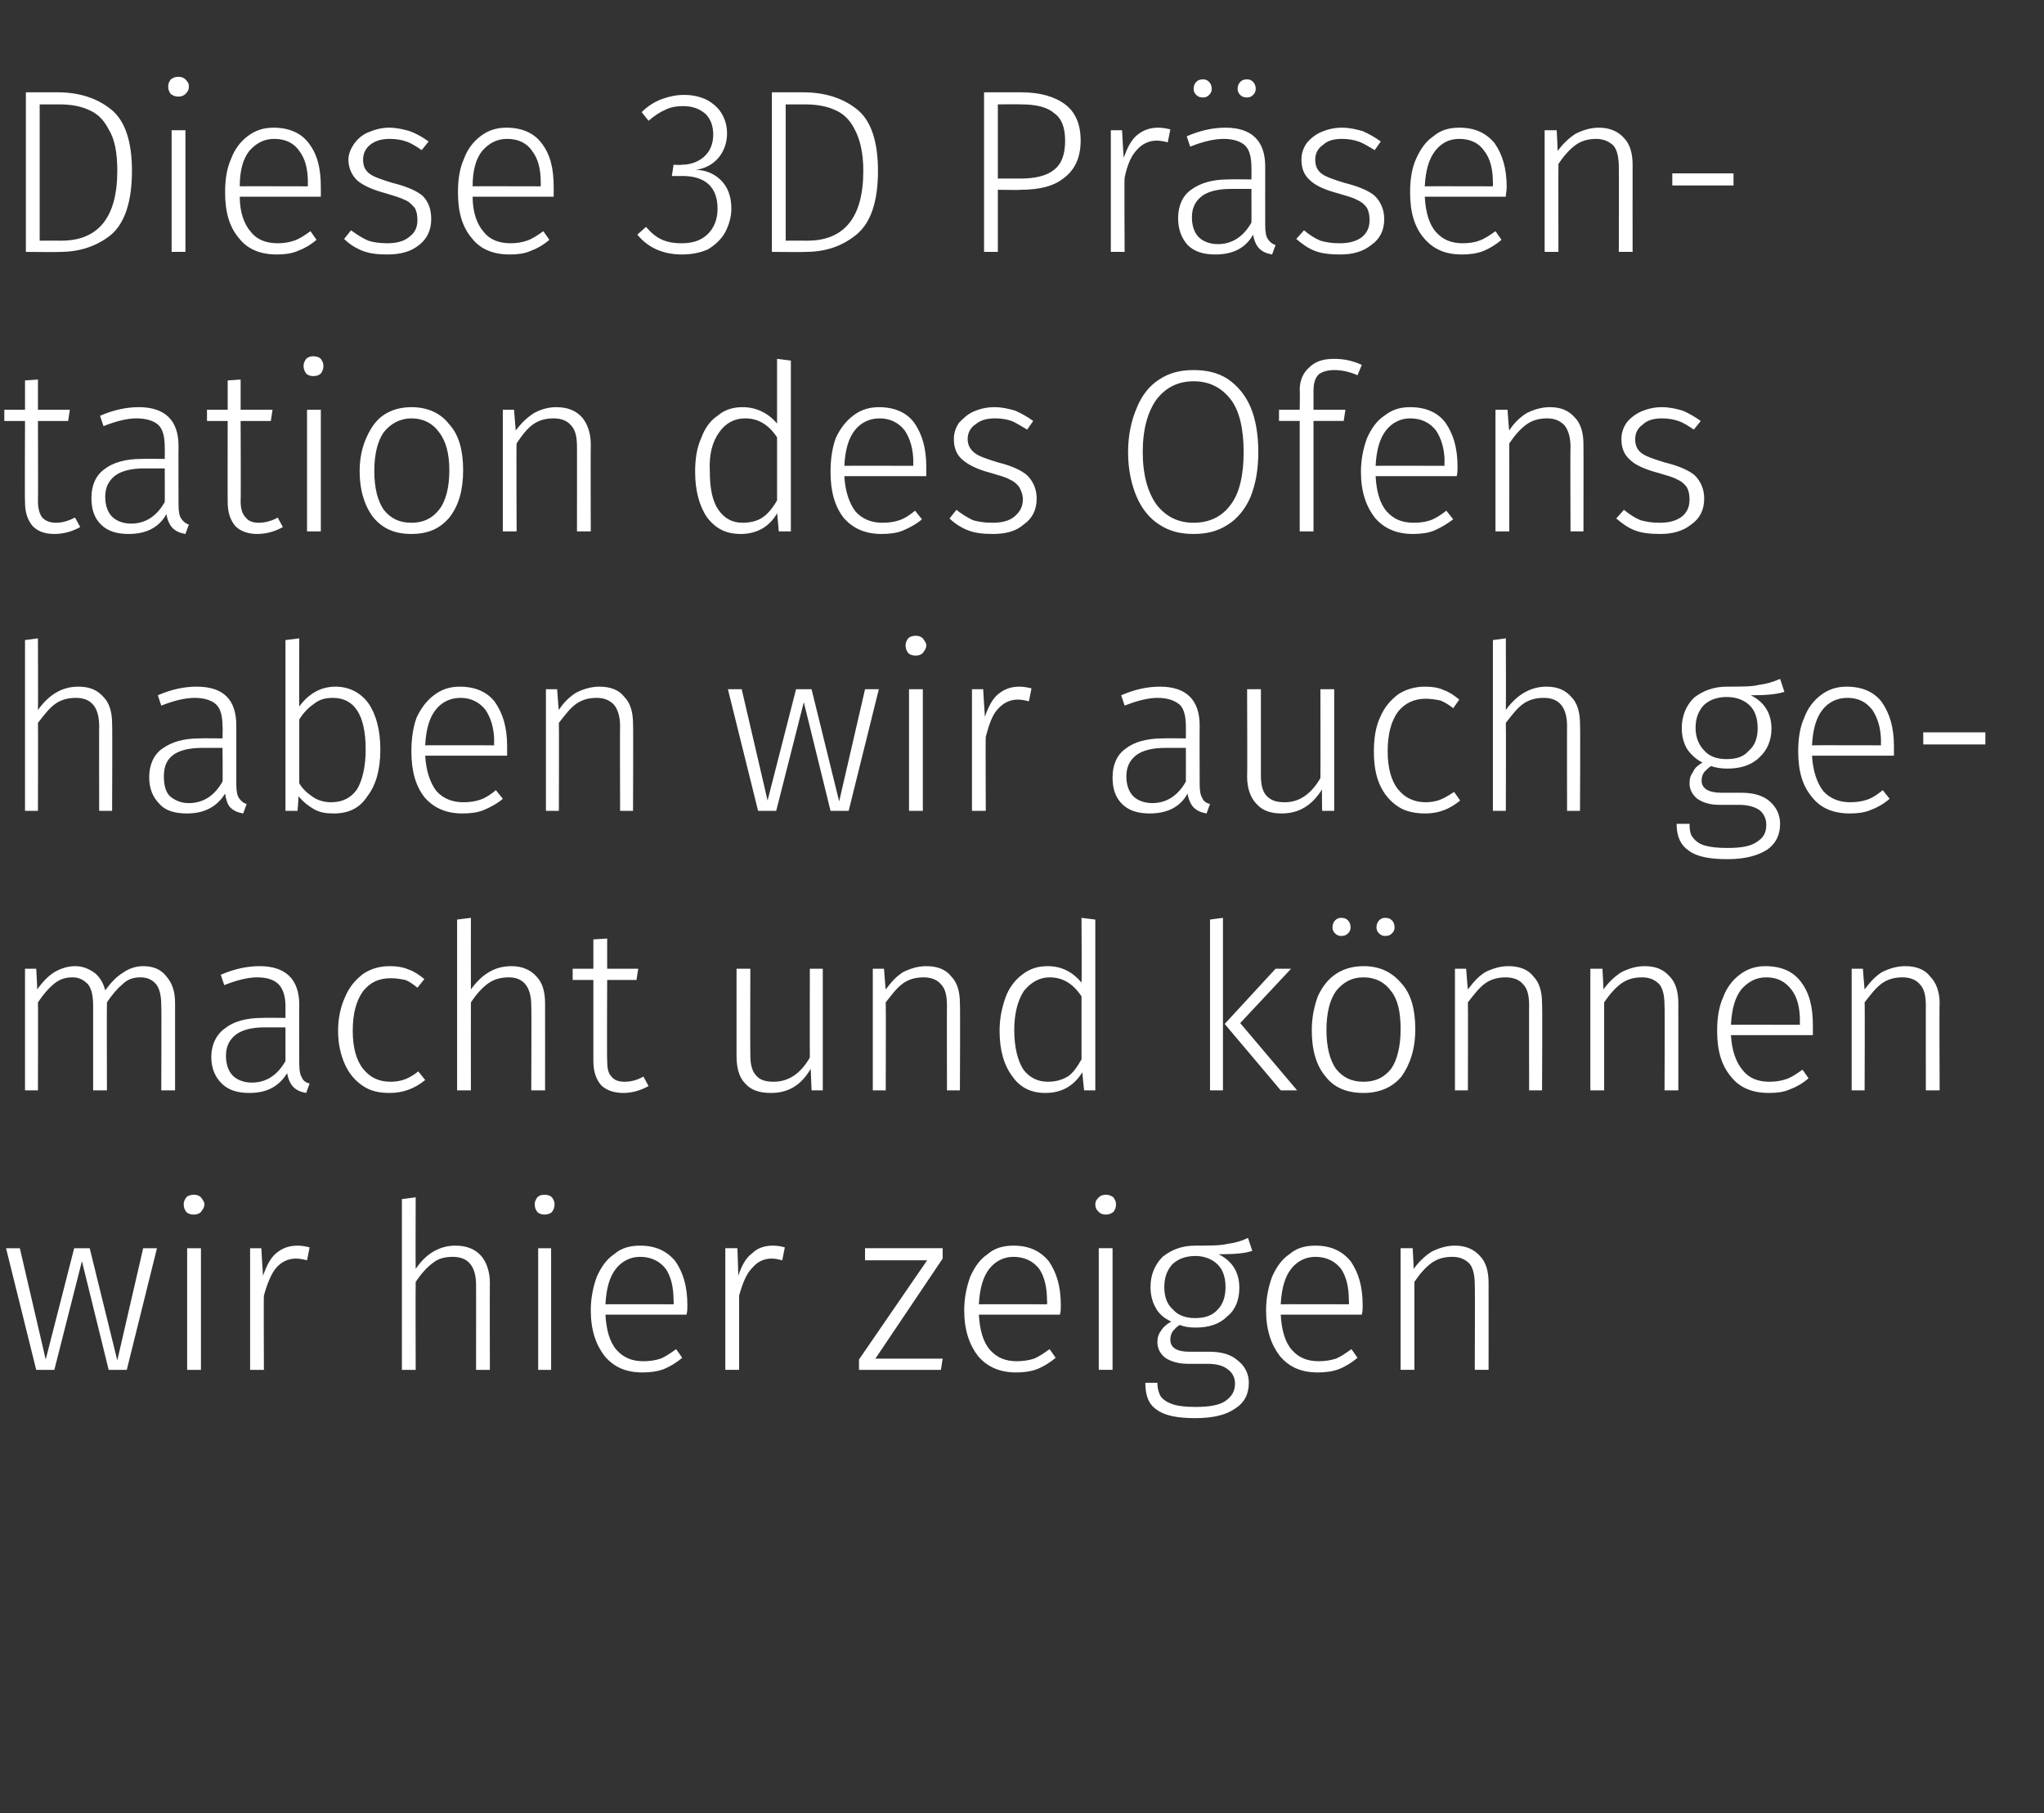
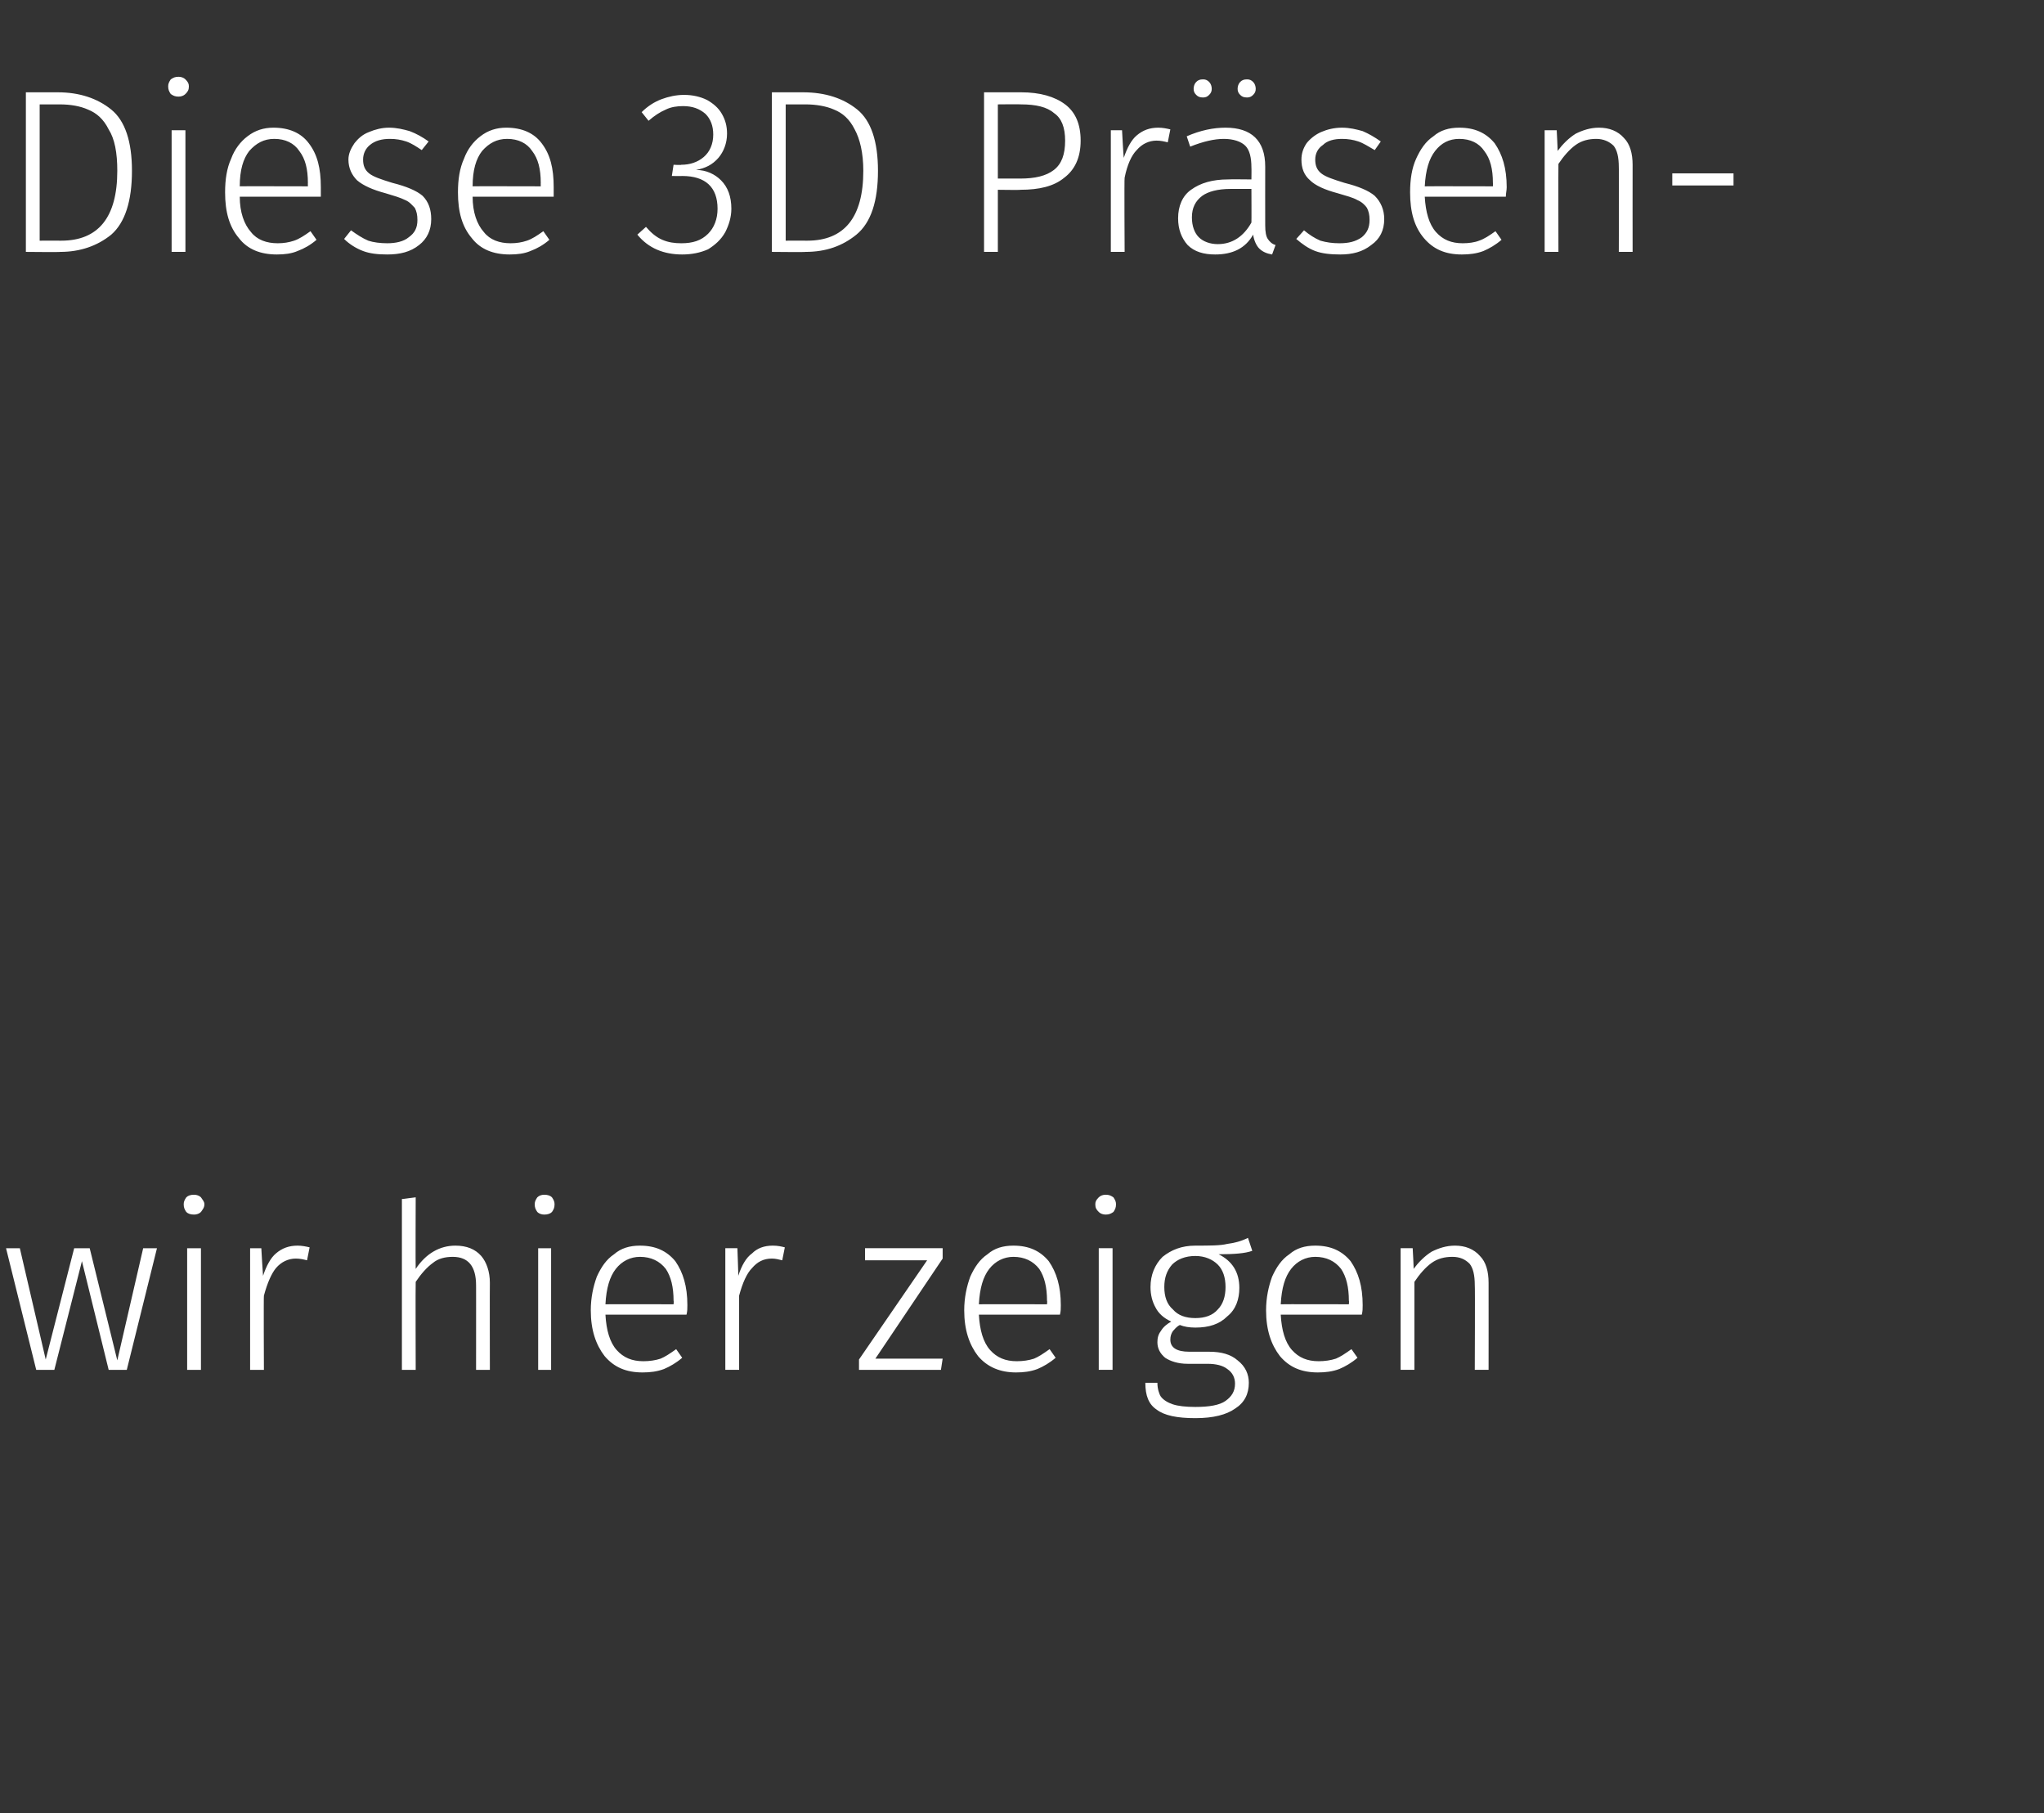
<svg xmlns="http://www.w3.org/2000/svg" version="1.1" width="237px" height="210.2px" viewBox="0 -4 237 210.2" style="top:-4px">
  <rect x="0" y="-4" width="237" height="210.2" fill="#333333" stroke="none" />
  <desc>Diese 3D Pr sentation des Ofens haben wir auch gemacht und k nnen wir hier zeigen</desc>
  <defs />
  <g id="Polygon61721">
    <path d="m18.2 140.7l-3.5 14.1l-2.1 0l-3.1-12.6l-3.2 12.6l-2.1 0l-3.5-14.1l1.6 0l3 12.9l3.3-12.9l1.8 0l3.2 13l3-13l1.6 0zm5.1 0l0 14.1l-1.6 0l0-14.1l1.6 0zm-.8-6.2c.3 0 .6.1.8.3c.2.3.4.5.4.8c0 .4-.2.6-.4.9c-.2.2-.5.3-.8.3c-.4 0-.7-.1-.9-.3c-.2-.3-.3-.5-.3-.9c0-.3.1-.5.3-.8c.2-.2.5-.3.9-.3c0 0 0 0 0 0zm12 5.9c.5 0 1 .1 1.4.2c0 0-.3 1.5-.3 1.5c-.4-.1-.8-.2-1.3-.2c-.9 0-1.7.4-2.3 1.1c-.5.6-1 1.7-1.4 3.2c-.04 0 0 8.6 0 8.6l-1.6 0l0-14.1l1.3 0c0 0 .18 3.18.2 3.2c.4-1.2.9-2.1 1.5-2.6c.7-.6 1.5-.9 2.5-.9c0 0 0 0 0 0zm18.3 0c1.3 0 2.3.4 3 1.2c.6.7 1 1.8 1 3.1c-.02.05 0 10.1 0 10.1l-1.6 0c0 0 .01-9.84 0-9.8c0-2.2-.9-3.3-2.7-3.3c-.9 0-1.7.2-2.3.7c-.7.5-1.4 1.3-2 2.2c-.03.01 0 10.2 0 10.2l-1.6 0l0-19.8l1.6-.2c0 0-.03 8.27 0 8.3c1.2-1.8 2.8-2.7 4.6-2.7c0 0 0 0 0 0zm11.1.3l0 14.1l-1.5 0l0-14.1l1.5 0zm-.8-6.2c.4 0 .7.1.9.3c.2.3.3.5.3.8c0 .4-.1.6-.3.9c-.2.2-.5.3-.9.3c-.3 0-.6-.1-.8-.3c-.2-.3-.3-.5-.3-.9c0-.3.1-.5.3-.8c.2-.2.5-.3.8-.3c0 0 0 0 0 0zm16.6 12.8c0 .4 0 .7-.1 1.1c0 0-9.4 0-9.4 0c.1 1.8.5 3.2 1.3 4.1c.8.9 1.8 1.3 3.1 1.3c.7 0 1.4-.1 2-.3c.5-.2 1.1-.6 1.8-1.1c0 0 .7 1 .7 1c-.7.6-1.4 1-2.1 1.3c-.8.3-1.6.4-2.5.4c-1.9 0-3.3-.6-4.4-1.9c-1-1.3-1.6-3-1.6-5.3c0-1.5.3-2.8.7-3.9c.5-1.1 1.1-2 2-2.6c.8-.7 1.8-1 3-1c1.8 0 3.1.6 4.1 1.8c.9 1.3 1.4 2.9 1.4 5.1c0 0 0 0 0 0zm-1.6-.5c0-1.6-.3-2.8-.9-3.7c-.7-.9-1.7-1.4-3-1.4c-1.1 0-2.1.5-2.8 1.4c-.7.9-1.1 2.2-1.2 4.1c0-.02 7.9 0 7.9 0c0 0 .04-.43 0-.4zm11.5-6.4c.6 0 1 .1 1.4.2c0 0-.3 1.5-.3 1.5c-.4-.1-.8-.2-1.2-.2c-1 0-1.7.4-2.3 1.1c-.6.6-1.1 1.7-1.5 3.2c0 0 0 8.6 0 8.6l-1.6 0l0-14.1l1.4 0c0 0 .12 3.18.1 3.2c.4-1.2.9-2.1 1.6-2.6c.6-.6 1.4-.9 2.4-.9c0 0 0 0 0 0zm19.7.3l0 1.2l-7.8 11.6l7.8 0l-.2 1.3l-9.5 0l0-1.2l7.9-11.5l-7.2 0l0-1.4l9 0zm13.7 6.6c0 .4 0 .7-.1 1.1c0 0-9.4 0-9.4 0c.1 1.8.5 3.2 1.3 4.1c.8.9 1.8 1.3 3.1 1.3c.7 0 1.4-.1 2-.3c.5-.2 1.1-.6 1.8-1.1c0 0 .7 1 .7 1c-.7.6-1.4 1-2.1 1.3c-.8.3-1.6.4-2.5.4c-1.8 0-3.3-.6-4.4-1.9c-1-1.3-1.6-3-1.6-5.3c0-1.5.3-2.8.7-3.9c.5-1.1 1.1-2 2-2.6c.8-.7 1.8-1 3-1c1.8 0 3.1.6 4.1 1.8c.9 1.3 1.4 2.9 1.4 5.1c0 0 0 0 0 0zm-1.6-.5c0-1.6-.3-2.8-.9-3.7c-.7-.9-1.7-1.4-3-1.4c-1.1 0-2.1.5-2.8 1.4c-.7.9-1.1 2.2-1.2 4.1c.01-.02 7.9 0 7.9 0c0 0 .04-.43 0-.4zm7.6-6.1l0 14.1l-1.6 0l0-14.1l1.6 0zm-.8-6.2c.4 0 .6.1.9.3c.2.3.3.5.3.8c0 .4-.1.6-.3.9c-.3.2-.5.3-.9.3c-.3 0-.6-.1-.8-.3c-.3-.3-.4-.5-.4-.9c0-.3.1-.5.4-.8c.2-.2.5-.3.8-.3c0 0 0 0 0 0zm17 6.5c-.8.3-2.1.4-3.9.4c1.6.8 2.4 2.1 2.4 3.9c0 1.3-.4 2.5-1.4 3.3c-.9.9-2.1 1.3-3.7 1.3c-.7 0-1.3-.1-1.8-.3c-.4.2-.6.5-.8.7c-.2.3-.3.6-.3 1c0 .9.7 1.4 2.2 1.4c0 0 2.3 0 2.3 0c1.4 0 2.5.3 3.3 1c.9.7 1.3 1.6 1.3 2.6c0 1.3-.5 2.3-1.6 3c-1 .7-2.5 1.1-4.6 1.1c-2.1 0-3.6-.3-4.5-1c-.9-.6-1.3-1.6-1.3-3.1c0 0 1.4 0 1.4 0c0 .7.2 1.3.4 1.6c.3.4.8.7 1.4.9c.6.2 1.5.3 2.6.3c1.6 0 2.8-.2 3.5-.7c.7-.5 1.1-1.1 1.1-2c0-.7-.3-1.3-.9-1.7c-.5-.4-1.3-.6-2.3-.6c0 0-2.3 0-2.3 0c-1.1 0-2-.3-2.6-.7c-.6-.5-.9-1.1-.9-1.8c0-.5.1-.9.4-1.3c.3-.5.7-.8 1.2-1.1c-.9-.4-1.5-1-1.8-1.6c-.4-.7-.6-1.5-.6-2.4c0-1.4.5-2.6 1.4-3.5c1-.8 2.2-1.3 3.8-1.3c1.7 0 2.9 0 3.7-.2c.8-.1 1.6-.3 2.4-.7c0 0 .5 1.5.5 1.5zm-6.6.6c-1.2 0-2.1.4-2.7 1c-.6.7-.9 1.5-.9 2.6c0 1.1.3 2 1 2.6c.6.7 1.5 1 2.6 1c1.1 0 2-.3 2.6-1c.6-.6.9-1.5.9-2.6c0-1.1-.3-2-.9-2.6c-.6-.6-1.5-1-2.6-1c0 0 0 0 0 0zm19.4 5.7c0 .4 0 .7-.1 1.1c0 0-9.4 0-9.4 0c.1 1.8.5 3.2 1.3 4.1c.8.9 1.8 1.3 3.1 1.3c.7 0 1.4-.1 2-.3c.5-.2 1.1-.6 1.8-1.1c0 0 .7 1 .7 1c-.7.6-1.4 1-2.1 1.3c-.8.3-1.6.4-2.5.4c-1.9 0-3.3-.6-4.4-1.9c-1-1.3-1.6-3-1.6-5.3c0-1.5.3-2.8.7-3.9c.5-1.1 1.1-2 2-2.6c.8-.7 1.8-1 3-1c1.8 0 3.1.6 4.1 1.8c.9 1.3 1.4 2.9 1.4 5.1c0 0 0 0 0 0zm-1.6-.5c0-1.6-.3-2.8-.9-3.7c-.7-.9-1.7-1.4-3-1.4c-1.1 0-2.1.5-2.8 1.4c-.7.9-1.1 2.2-1.2 4.1c0-.02 7.9 0 7.9 0c0 0 .04-.43 0-.4zm12.3-6.4c1.2 0 2.2.4 2.9 1.2c.7.7 1 1.8 1 3.1c.01.05 0 10.1 0 10.1l-1.6 0c0 0 .04-9.84 0-9.8c0-1.2-.2-2-.6-2.5c-.5-.5-1.1-.8-2-.8c-.9 0-1.7.2-2.4.7c-.7.5-1.4 1.3-2 2.2c0 .01 0 10.2 0 10.2l-1.6 0l0-14.1l1.4 0c0 0 .14 2.43.1 2.4c.6-.8 1.3-1.5 2.1-2c.8-.4 1.7-.7 2.7-.7c0 0 0 0 0 0z" stroke="none" fill="#fff" />
  </g>
  <g id="Polygon61720">
-     <path d="m16.6 108c1.2 0 2.1.4 2.7 1.2c.7.8 1 1.8 1 3.1c0 .05 0 10.1 0 10.1l-1.6 0c0 0 .04-9.84 0-9.8c0-1.2-.2-2-.6-2.5c-.4-.5-1-.8-1.8-.8c-.8 0-1.5.2-2.1.8c-.6.5-1.2 1.2-1.8 2.1c-.03.01 0 10.2 0 10.2l-1.6 0c0 0 0-9.84 0-9.8c0-1.2-.2-2-.6-2.5c-.5-.5-1-.8-1.8-.8c-.8 0-1.5.2-2.2.8c-.6.5-1.2 1.2-1.8 2.1c.03.01 0 10.2 0 10.2l-1.5 0l0-14.1l1.3 0c0 0 .15 2.43.1 2.4c.6-.8 1.2-1.5 2-2c.7-.4 1.5-.7 2.4-.7c.9 0 1.6.3 2.3.8c.6.5 1 1.2 1.2 2c.6-.8 1.2-1.5 2-2c.7-.5 1.5-.8 2.4-.8c0 0 0 0 0 0zm18.1 11.3c0 .8.1 1.3.3 1.6c.1.3.4.6.9.7c0 0-.4 1.1-.4 1.1c-.6-.1-1.1-.3-1.5-.7c-.3-.3-.6-.9-.7-1.6c-1 1.6-2.4 2.3-4.4 2.3c-1.3 0-2.4-.3-3.2-1.1c-.8-.8-1.2-1.8-1.2-3.1c0-1.4.6-2.6 1.6-3.3c1-.8 2.5-1.2 4.3-1.2c0-.03 2.7 0 2.7 0c0 0 0-1.41 0-1.4c0-1.1-.3-2-.8-2.5c-.5-.5-1.3-.8-2.5-.8c-1 0-2.3.3-3.8.9c0 0-.4-1.2-.4-1.2c1.6-.7 3.1-1 4.5-1c3 0 4.6 1.5 4.6 4.5c-.03.01 0 6.8 0 6.8c0 0-.03.01 0 0zm-5.5 2.2c1.7 0 3-.9 3.9-2.5c0-.01 0-3.9 0-3.9c0 0-2.46 0-2.5 0c-1.4 0-2.5.3-3.2.8c-.8.6-1.2 1.4-1.2 2.5c0 1 .3 1.8.8 2.3c.5.5 1.3.8 2.2.8c0 0 0 0 0 0zm16-13.5c.8 0 1.5.1 2.2.4c.6.2 1.2.6 1.8 1.1c0 0-.8 1-.8 1c-.5-.4-.9-.7-1.4-.9c-.5-.1-1.1-.2-1.7-.2c-1.4 0-2.4.5-3.2 1.5c-.8 1.1-1.2 2.6-1.2 4.6c0 1.9.4 3.4 1.2 4.4c.8 1 1.8 1.5 3.2 1.5c.6 0 1.2-.1 1.7-.3c.5-.2 1-.5 1.5-.9c0 0 .8 1 .8 1c-1.2 1-2.6 1.5-4.1 1.5c-1.2 0-2.2-.2-3.1-.8c-.9-.6-1.6-1.4-2.1-2.5c-.5-1.1-.8-2.4-.8-3.9c0-1.5.3-2.8.8-3.9c.5-1.2 1.2-2 2.1-2.7c.9-.6 1.9-.9 3.1-.9c0 0 0 0 0 0zm14.1 0c1.2 0 2.2.4 2.9 1.2c.7.7 1 1.8 1 3.1c.01.05 0 10.1 0 10.1l-1.6 0c0 0 .04-9.84 0-9.8c0-2.2-.9-3.3-2.6-3.3c-.9 0-1.7.2-2.4.7c-.7.5-1.4 1.3-2 2.2c-.01.01 0 10.2 0 10.2l-1.6 0l0-19.8l1.6-.2c0 0-.01 8.27 0 8.3c1.3-1.8 2.8-2.7 4.7-2.7c0 0 0 0 0 0zm15.9 13.9c-.9.5-1.9.8-2.9.8c-1.1 0-2-.3-2.6-.9c-.6-.7-.9-1.6-.9-2.8c0 .02 0-9.4 0-9.4l-2.4 0l0-1.3l2.4 0l0-3.4l1.6-.1l0 3.5l3.6 0l-.2 1.3l-3.4 0c0 0-.04 9.33 0 9.3c0 .9.1 1.5.5 1.9c.3.4.8.6 1.5.6c.8 0 1.5-.2 2.2-.6c0 0 .6 1.1.6 1.1zm20.2.5l-1.3 0c0 0-.09-2.47-.1-2.5c-1.1 1.9-2.6 2.8-4.6 2.8c-1.3 0-2.3-.3-3-1.1c-.7-.7-1-1.8-1-3.2c0 .02 0-10.1 0-10.1l1.6 0c0 0-.03 9.96 0 10c0 1.1.2 1.9.7 2.4c.4.5 1.1.7 2 .7c1.7 0 3.1-.9 4.2-2.8c-.02-.04 0-10.3 0-10.3l1.5 0l0 14.1zm12-14.4c1.3 0 2.3.4 2.9 1.2c.7.7 1 1.8 1 3.1c.05.05 0 10.1 0 10.1l-1.5 0c0 0-.02-9.84 0-9.8c0-1.2-.2-2-.7-2.5c-.4-.5-1.1-.8-2-.8c-.9 0-1.7.2-2.4.7c-.7.5-1.3 1.3-2 2.2c.03.01 0 10.2 0 10.2l-1.5 0l0-14.1l1.3 0c0 0 .18 2.43.2 2.4c.6-.8 1.2-1.5 2-2c.8-.4 1.7-.7 2.7-.7c0 0 0 0 0 0zm19.6-5.4l0 19.8l-1.3 0c0 0-.23-2.12-.2-2.1c-1 1.6-2.4 2.4-4.3 2.4c-1.6 0-2.9-.6-3.8-1.9c-1-1.3-1.5-3.1-1.5-5.3c0-1.5.3-2.8.7-3.9c.4-1.1 1.1-2 1.9-2.6c.9-.7 1.8-1 3-1c1.6 0 2.9.7 3.9 1.9c.04.04 0-7.5 0-7.5l1.6.2zm-5.5 18.8c.9 0 1.6-.2 2.3-.6c.6-.4 1.1-1.1 1.6-2c0 0 0-7.3 0-7.3c-1-1.5-2.2-2.2-3.7-2.2c-1.2 0-2.2.6-3 1.6c-.7 1.1-1.1 2.6-1.1 4.5c0 2 .4 3.5 1 4.5c.7 1 1.7 1.5 2.9 1.5c0 0 0 0 0 0zm20.3-19l0 20l-1.5 0l0-19.8l1.5-.2zm7.9 5.9l-5.9 6.3l6.6 7.8l-1.9 0l-6.5-7.7l5.9-6.4l1.8 0zm8.4-.3c1.9 0 3.3.7 4.4 2c1.1 1.2 1.6 3 1.6 5.3c0 2.3-.6 4.1-1.6 5.5c-1.1 1.3-2.6 1.9-4.4 1.9c-1.9 0-3.4-.6-4.4-1.9c-1.1-1.3-1.6-3.1-1.6-5.4c0-1.5.3-2.8.7-3.9c.5-1.1 1.2-2 2.1-2.6c.9-.6 2-.9 3.2-.9c0 0 0 0 0 0zm0 1.3c-1.4 0-2.4.6-3.2 1.6c-.7 1-1.1 2.5-1.1 4.5c0 2 .4 3.5 1.1 4.5c.8 1 1.8 1.5 3.2 1.5c1.4 0 2.4-.5 3.2-1.5c.7-1 1.1-2.6 1.1-4.6c0-1.9-.3-3.4-1.1-4.4c-.7-1-1.8-1.6-3.2-1.6c0 0 0 0 0 0zm-2.6-6.9c.4 0 .6.1.8.3c.2.2.3.5.3.8c0 .3-.1.5-.3.7c-.2.2-.4.3-.8.3c-.3 0-.5-.1-.7-.3c-.2-.2-.3-.4-.3-.7c0-.3.1-.6.3-.8c.2-.2.4-.3.7-.3c0 0 0 0 0 0zm5.1 0c.4 0 .6.1.8.3c.2.2.3.5.3.8c0 .3-.1.5-.3.7c-.2.2-.4.3-.8.3c-.3 0-.5-.1-.7-.3c-.2-.2-.3-.4-.3-.7c0-.3.1-.6.3-.8c.2-.2.4-.3.7-.3c0 0 0 0 0 0zm14.3 5.6c1.3 0 2.3.4 2.9 1.2c.7.7 1 1.8 1 3.1c.05.05 0 10.1 0 10.1l-1.5 0c0 0-.02-9.84 0-9.8c0-1.2-.2-2-.7-2.5c-.4-.5-1.1-.8-2-.8c-.9 0-1.7.2-2.4.7c-.7.5-1.3 1.3-2 2.2c.03.01 0 10.2 0 10.2l-1.5 0l0-14.1l1.3 0c0 0 .18 2.43.2 2.4c.6-.8 1.2-1.5 2-2c.8-.4 1.7-.7 2.7-.7c0 0 0 0 0 0zm15.8 0c1.3 0 2.2.4 2.9 1.2c.7.7 1 1.8 1 3.1c.01.05 0 10.1 0 10.1l-1.6 0c0 0 .05-9.84 0-9.8c0-1.2-.2-2-.6-2.5c-.5-.5-1.1-.8-2-.8c-.9 0-1.7.2-2.4.7c-.7.5-1.4 1.3-2 2.2c0 .01 0 10.2 0 10.2l-1.6 0l0-14.1l1.4 0c0 0 .15 2.43.1 2.4c.6-.8 1.3-1.5 2.1-2c.8-.4 1.7-.7 2.7-.7c0 0 0 0 0 0zm19.5 6.9c0 .4 0 .7 0 1.1c0 0-9.5 0-9.5 0c.1 1.8.6 3.2 1.4 4.1c.7.9 1.8 1.3 3 1.3c.8 0 1.4-.1 2-.3c.6-.2 1.2-.6 1.9-1.1c0 0 .7 1 .7 1c-.7.6-1.4 1-2.2 1.3c-.7.3-1.5.4-2.4.4c-1.9 0-3.4-.6-4.4-1.9c-1.1-1.3-1.6-3-1.6-5.3c0-1.5.2-2.8.7-3.9c.4-1.1 1.1-2 1.9-2.6c.9-.7 1.9-1 3-1c1.8 0 3.2.6 4.1 1.8c1 1.3 1.4 2.9 1.4 5.1c0 0 0 0 0 0zm-1.5-.5c0-1.6-.3-2.8-1-3.7c-.7-.9-1.6-1.4-2.9-1.4c-1.2 0-2.1.5-2.9 1.4c-.7.9-1.1 2.2-1.2 4.1c.04-.02 8 0 8 0c0 0-.02-.43 0-.4zm12.2-6.4c1.3 0 2.3.4 2.9 1.2c.7.7 1.1 1.8 1.1 3.1c-.05.05 0 10.1 0 10.1l-1.6 0c0 0-.01-9.84 0-9.8c0-1.2-.2-2-.7-2.5c-.4-.5-1.1-.8-2-.8c-.9 0-1.7.2-2.4.7c-.7.5-1.3 1.3-2 2.2c.04.01 0 10.2 0 10.2l-1.5 0l0-14.1l1.3 0c0 0 .19 2.43.2 2.4c.6-.8 1.2-1.5 2-2c.8-.4 1.7-.7 2.7-.7c0 0 0 0 0 0z" stroke="none" fill="#fff" />
-   </g>
+     </g>
  <g id="Polygon61719">
-     <path d="m9.1 75.6c1.3 0 2.2.4 2.9 1.2c.7.7 1 1.8 1 3.1c.04.05 0 10.1 0 10.1l-1.5 0c0 0-.02-9.84 0-9.8c0-2.2-.9-3.3-2.7-3.3c-.9 0-1.7.2-2.4.7c-.7.5-1.3 1.3-2 2.2c.03.01 0 10.2 0 10.2l-1.5 0l0-19.8l1.5-.2c0 0 .03 8.27 0 8.3c1.3-1.8 2.8-2.7 4.7-2.7c0 0 0 0 0 0zm18.3 11.3c0 .8.1 1.3.3 1.6c.2.3.5.6.9.7c0 0-.4 1.1-.4 1.1c-.6-.1-1.1-.3-1.5-.7c-.3-.3-.5-.9-.6-1.6c-1 1.6-2.5 2.3-4.4 2.3c-1.4 0-2.5-.3-3.2-1.1c-.8-.8-1.2-1.8-1.2-3.1c0-1.4.5-2.6 1.5-3.3c1.1-.8 2.5-1.2 4.3-1.2c.04-.03 2.7 0 2.7 0c0 0 .04-1.41 0-1.4c0-1.1-.2-2-.7-2.5c-.5-.5-1.4-.8-2.5-.8c-1.1 0-2.4.3-3.9.9c0 0-.4-1.2-.4-1.2c1.6-.7 3.1-1 4.5-1c3.1 0 4.6 1.5 4.6 4.5c0 .01 0 6.8 0 6.8c0 0 0 .01 0 0zm-5.5 2.2c1.7 0 3-.9 3.9-2.5c.04-.01 0-3.9 0-3.9c0 0-2.42 0-2.4 0c-1.5 0-2.6.3-3.3.8c-.8.6-1.1 1.4-1.1 2.5c0 1 .2 1.8.7 2.3c.6.5 1.3.8 2.2.8c0 0 0 0 0 0zm17-13.5c1.6 0 2.9.7 3.8 1.9c.9 1.3 1.4 3.1 1.4 5.4c0 2.3-.5 4.1-1.5 5.4c-.9 1.4-2.2 2-3.9 2c-.9 0-1.6-.1-2.3-.5c-.7-.4-1.3-.9-1.8-1.5c.04-.04-.1 1.7-.1 1.7l-1.4 0l0-19.8l1.6-.2c0 0-.03 7.89 0 7.9c1.1-1.5 2.5-2.3 4.2-2.3c0 0 0 0 0 0zm-.5 13.4c1.3 0 2.3-.5 3-1.5c.6-1 1-2.6 1-4.6c0-4-1.3-6-3.8-6c-.9 0-1.6.2-2.2.7c-.6.4-1.2 1-1.7 1.8c0 0 0 7.4 0 7.4c.4.7 1 1.2 1.6 1.6c.6.4 1.3.6 2.1.6c0 0 0 0 0 0zm20.4-6.5c0 .4 0 .7 0 1.1c0 0-9.5 0-9.5 0c.1 1.8.6 3.2 1.3 4.1c.8.9 1.9 1.3 3.1 1.3c.8 0 1.4-.1 2-.3c.6-.2 1.2-.6 1.8-1.1c0 0 .8 1 .8 1c-.7.6-1.5 1-2.2 1.3c-.7.3-1.6.4-2.5.4c-1.8 0-3.3-.6-4.4-1.9c-1-1.3-1.5-3-1.5-5.3c0-1.5.2-2.8.6-3.9c.5-1.1 1.2-2 2-2.6c.9-.7 1.9-1 3-1c1.8 0 3.2.6 4.1 1.8c.9 1.3 1.4 2.9 1.4 5.1c0 0 0 0 0 0zm-1.5-.5c0-1.6-.4-2.8-1-3.7c-.7-.9-1.7-1.4-2.9-1.4c-1.2 0-2.2.5-2.9 1.4c-.7.9-1.1 2.2-1.2 4.1c.03-.02 8 0 8 0c0 0-.03-.43 0-.4zm12.2-6.4c1.3 0 2.3.4 2.9 1.2c.7.7 1 1.8 1 3.1c.04.05 0 10.1 0 10.1l-1.5 0c0 0-.03-9.84 0-9.8c0-1.2-.3-2-.7-2.5c-.5-.5-1.1-.8-2-.8c-.9 0-1.7.2-2.4.7c-.7.5-1.3 1.3-2 2.2c.03.01 0 10.2 0 10.2l-1.5 0l0-14.1l1.3 0c0 0 .17 2.43.2 2.4c.5-.8 1.2-1.5 2-2c.8-.4 1.7-.7 2.7-.7c0 0 0 0 0 0zm32.4.3l-3.5 14.1l-2.1 0l-3.1-12.6l-3.2 12.6l-2.1 0l-3.5-14.1l1.6 0l3 12.9l3.3-12.9l1.8 0l3.2 13l3-13l1.6 0zm5.1 0l0 14.1l-1.6 0l0-14.1l1.6 0zm-.8-6.2c.3 0 .6.1.8.3c.2.3.4.5.4.8c0 .4-.2.6-.4.9c-.2.2-.5.3-.8.3c-.4 0-.7-.1-.9-.3c-.2-.3-.3-.5-.3-.9c0-.3.1-.5.3-.8c.2-.2.5-.3.9-.3c0 0 0 0 0 0zm12 5.9c.5 0 1 .1 1.4.2c0 0-.3 1.5-.3 1.5c-.4-.1-.8-.2-1.3-.2c-.9 0-1.7.4-2.3 1.1c-.6.6-1 1.7-1.4 3.2c-.04 0 0 8.6 0 8.6l-1.6 0l0-14.1l1.3 0c0 0 .18 3.18.2 3.2c.4-1.2.9-2.1 1.5-2.6c.7-.6 1.5-.9 2.5-.9c0 0 0 0 0 0zm20.9 11.3c0 .8.1 1.3.3 1.6c.1.3.4.6.9.7c0 0-.4 1.1-.4 1.1c-.6-.1-1.1-.3-1.5-.7c-.3-.3-.6-.9-.7-1.6c-.9 1.6-2.4 2.3-4.4 2.3c-1.3 0-2.4-.3-3.2-1.1c-.8-.8-1.1-1.8-1.1-3.1c0-1.4.5-2.6 1.5-3.3c1-.8 2.5-1.2 4.3-1.2c.01-.03 2.7 0 2.7 0c0 0 .01-1.41 0-1.4c0-1.1-.2-2-.7-2.5c-.6-.5-1.4-.8-2.6-.8c-1 0-2.3.3-3.8.9c0 0-.4-1.2-.4-1.2c1.6-.7 3.1-1 4.5-1c3 0 4.6 1.5 4.6 4.5c-.02.01 0 6.8 0 6.8c0 0-.02.01 0 0zm-5.5 2.2c1.7 0 3-.9 3.9-2.5c.01-.01 0-3.9 0-3.9c0 0-2.45 0-2.4 0c-1.5 0-2.6.3-3.3.8c-.8.6-1.2 1.4-1.2 2.5c0 1 .3 1.8.8 2.3c.5.5 1.3.8 2.2.8c0 0 0 0 0 0zm21.1.9l-1.4 0c0 0-.05-2.47 0-2.5c-1.2 1.9-2.7 2.8-4.7 2.8c-1.2 0-2.2-.3-2.9-1.1c-.7-.7-1.1-1.8-1.1-3.2c.04.02 0-10.1 0-10.1l1.6 0c0 0 0 9.96 0 10c0 1.1.2 1.9.7 2.4c.5.5 1.1.7 2.1.7c1.6 0 3-.9 4.1-2.8c.02-.04 0-10.3 0-10.3l1.6 0l0 14.1zm10.5-14.4c.8 0 1.6.1 2.2.4c.6.2 1.2.6 1.8 1.1c0 0-.7 1-.7 1c-.5-.4-1-.7-1.5-.9c-.5-.1-1.1-.2-1.7-.2c-1.3 0-2.4.5-3.2 1.5c-.8 1.1-1.2 2.6-1.2 4.6c0 1.9.4 3.4 1.2 4.4c.8 1 1.9 1.5 3.2 1.5c.6 0 1.2-.1 1.7-.3c.5-.2 1-.5 1.6-.9c0 0 .7 1 .7 1c-1.2 1-2.5 1.5-4 1.5c-1.2 0-2.3-.2-3.2-.8c-.9-.6-1.6-1.4-2.1-2.5c-.5-1.1-.7-2.4-.7-3.9c0-1.5.2-2.8.7-3.9c.5-1.2 1.2-2 2.1-2.7c.9-.6 2-.9 3.1-.9c0 0 0 0 0 0zm14.1 0c1.3 0 2.2.4 2.9 1.2c.7.7 1 1.8 1 3.1c.05.05 0 10.1 0 10.1l-1.5 0c0 0-.02-9.84 0-9.8c0-2.2-.9-3.3-2.7-3.3c-.9 0-1.7.2-2.4.7c-.7.5-1.3 1.3-2 2.2c.03.01 0 10.2 0 10.2l-1.5 0l0-19.8l1.5-.2c0 0 .03 8.27 0 8.3c1.3-1.8 2.9-2.7 4.7-2.7c0 0 0 0 0 0zm27.6.6c-.9.3-2.2.4-3.9.4c1.6.8 2.4 2.1 2.4 3.9c0 1.3-.5 2.5-1.4 3.3c-.9.9-2.2 1.3-3.7 1.3c-.7 0-1.4-.1-1.9-.3c-.3.2-.6.5-.8.7c-.2.3-.3.6-.3 1c0 .9.8 1.4 2.3 1.4c0 0 2.3 0 2.3 0c1.4 0 2.5.3 3.3 1c.8.7 1.2 1.6 1.2 2.6c0 1.3-.5 2.3-1.5 3c-1.1.7-2.6 1.1-4.6 1.1c-2.1 0-3.6-.3-4.5-1c-.9-.6-1.4-1.6-1.4-3.1c0 0 1.5 0 1.5 0c0 .7.1 1.3.4 1.6c.3.4.7.7 1.3.9c.7.2 1.5.3 2.7.3c1.6 0 2.7-.2 3.4-.7c.8-.5 1.1-1.1 1.1-2c0-.7-.3-1.3-.8-1.7c-.6-.4-1.4-.6-2.4-.6c0 0-2.3 0-2.3 0c-1.1 0-1.9-.3-2.5-.7c-.6-.5-.9-1.1-.9-1.8c0-.5.1-.9.4-1.3c.2-.5.6-.8 1.1-1.1c-.8-.4-1.4-1-1.8-1.6c-.4-.7-.6-1.5-.6-2.4c0-1.4.5-2.6 1.4-3.5c1-.8 2.3-1.3 3.8-1.3c1.7 0 3 0 3.7-.2c.8-.1 1.6-.3 2.5-.7c0 0 .5 1.5.5 1.5zm-6.7.6c-1.2 0-2.1.4-2.7 1c-.6.7-.9 1.5-.9 2.6c0 1.1.4 2 1 2.6c.6.7 1.5 1 2.6 1c1.2 0 2-.3 2.6-1c.7-.6 1-1.5 1-2.6c0-1.1-.3-2-.9-2.6c-.6-.6-1.5-1-2.7-1c0 0 0 0 0 0zm19.4 5.7c0 .4 0 .7 0 1.1c0 0-9.5 0-9.5 0c.1 1.8.6 3.2 1.3 4.1c.8.9 1.9 1.3 3.1 1.3c.8 0 1.4-.1 2-.3c.6-.2 1.2-.6 1.8-1.1c0 0 .8 1 .8 1c-.7.6-1.4 1-2.2 1.3c-.7.3-1.5.4-2.4.4c-1.9 0-3.4-.6-4.4-1.9c-1.1-1.3-1.6-3-1.6-5.3c0-1.5.2-2.8.7-3.9c.4-1.1 1.1-2 1.9-2.6c.9-.7 1.9-1 3-1c1.8 0 3.2.6 4.1 1.8c.9 1.3 1.4 2.9 1.4 5.1c0 0 0 0 0 0zm-1.5-.5c0-1.6-.4-2.8-1-3.7c-.7-.9-1.6-1.4-2.9-1.4c-1.2 0-2.2.5-2.9 1.4c-.7.9-1.1 2.2-1.2 4.1c.04-.02 8 0 8 0c0 0-.02-.43 0-.4zm4.9.3l0-1.4l7.2 0l0 1.4l-7.2 0z" stroke="none" fill="#fff" />
-   </g>
+     </g>
  <g id="Polygon61718">
-     <path d="m9.3 57.1c-.9.5-1.9.8-3 .8c-1.1 0-1.9-.3-2.5-.9c-.6-.7-.9-1.6-.9-2.8c-.04.02 0-9.4 0-9.4l-2.4 0l0-1.3l2.4 0l0-3.4l1.5-.1l0 3.5l3.7 0l-.2 1.3l-3.5 0c0 0 .03 9.33 0 9.3c0 .9.2 1.5.5 1.9c.4.4.9.6 1.6.6c.7 0 1.4-.2 2.2-.6c0 0 .6 1.1.6 1.1zm11.4-2.6c0 .8.1 1.3.3 1.6c.2.3.5.6.9.7c0 0-.4 1.1-.4 1.1c-.6-.1-1.1-.3-1.5-.7c-.3-.3-.6-.9-.7-1.6c-.9 1.6-2.4 2.3-4.4 2.3c-1.3 0-2.4-.3-3.2-1.1c-.8-.8-1.1-1.8-1.1-3.1c0-1.4.5-2.6 1.5-3.3c1-.8 2.5-1.2 4.3-1.2c.02-.03 2.7 0 2.7 0c0 0 .02-1.41 0-1.4c0-1.1-.2-2-.7-2.5c-.5-.5-1.4-.8-2.6-.8c-1 0-2.3.3-3.8.9c0 0-.4-1.2-.4-1.2c1.6-.7 3.1-1 4.5-1c3 0 4.6 1.5 4.6 4.5c-.02.01 0 6.8 0 6.8c0 0-.02.01 0 0zm-5.5 2.2c1.7 0 3-.9 3.9-2.5c.02-.01 0-3.9 0-3.9c0 0-2.44 0-2.4 0c-1.5 0-2.6.3-3.3.8c-.8.6-1.2 1.4-1.2 2.5c0 1 .3 1.8.8 2.3c.5.5 1.3.8 2.2.8c0 0 0 0 0 0zm17.6.4c-.9.5-1.9.8-3 .8c-1 0-1.9-.3-2.5-.9c-.6-.7-.9-1.6-.9-2.8c-.02.02 0-9.4 0-9.4l-2.4 0l0-1.3l2.4 0l0-3.4l1.5-.1l0 3.5l3.7 0l-.2 1.3l-3.5 0c0 0 .04 9.33 0 9.3c0 .9.2 1.5.6 1.9c.3.4.8.6 1.5.6c.7 0 1.5-.2 2.2-.6c0 0 .6 1.1.6 1.1zm4.4-13.6l0 14.1l-1.6 0l0-14.1l1.6 0zm-.9-6.2c.4 0 .7.1.9.3c.2.3.3.5.3.8c0 .4-.1.6-.3.9c-.2.2-.5.3-.9.3c-.3 0-.6-.1-.8-.3c-.2-.3-.3-.5-.3-.9c0-.3.1-.5.3-.8c.2-.2.5-.3.8-.3c0 0 0 0 0 0zm11.4 5.9c1.9 0 3.4.7 4.4 2c1.1 1.2 1.6 3 1.6 5.3c0 2.3-.5 4.1-1.6 5.5c-1.1 1.3-2.5 1.9-4.4 1.9c-1.9 0-3.3-.6-4.4-1.9c-1-1.3-1.6-3.1-1.6-5.4c0-1.5.3-2.8.8-3.9c.5-1.1 1.1-2 2-2.6c.9-.6 2-.9 3.2-.9c0 0 0 0 0 0zm0 1.3c-1.3 0-2.4.6-3.2 1.6c-.7 1-1.1 2.5-1.1 4.5c0 2 .4 3.5 1.1 4.5c.8 1 1.8 1.5 3.2 1.5c1.4 0 2.4-.5 3.2-1.5c.8-1 1.2-2.6 1.2-4.6c0-1.9-.4-3.4-1.2-4.4c-.7-1-1.8-1.6-3.2-1.6c0 0 0 0 0 0zm16.8-1.3c1.3 0 2.3.4 3 1.2c.6.7 1 1.8 1 3.1c-.03.05 0 10.1 0 10.1l-1.6 0c0 0 .01-9.84 0-9.8c0-1.2-.2-2-.7-2.5c-.4-.5-1.1-.8-2-.8c-.9 0-1.7.2-2.4.7c-.7.5-1.3 1.3-1.9 2.2c-.04.01 0 10.2 0 10.2l-1.6 0l0-14.1l1.3 0c0 0 .2 2.43.2 2.4c.6-.8 1.3-1.5 2.1-2c.7-.4 1.6-.7 2.6-.7c0 0 0 0 0 0zm27.2-5.4l0 19.8l-1.4 0c0 0-.18-2.12-.2-2.1c-.9 1.6-2.4 2.4-4.2 2.4c-1.7 0-2.9-.6-3.9-1.9c-.9-1.3-1.4-3.1-1.4-5.3c0-1.5.2-2.8.7-3.9c.4-1.1 1-2 1.9-2.6c.8-.7 1.8-1 2.9-1c1.6 0 3 .7 4 1.9c0 .04 0-7.5 0-7.5l1.6.2zm-5.6 18.8c.9 0 1.7-.2 2.3-.6c.6-.4 1.2-1.1 1.7-2c0 0 0-7.3 0-7.3c-1-1.5-2.2-2.2-3.7-2.2c-1.3 0-2.3.6-3 1.6c-.8 1.1-1.2 2.6-1.1 4.5c0 2 .3 3.5 1 4.5c.7 1 1.6 1.5 2.8 1.5c0 0 0 0 0 0zm21.3-6.5c0 .4 0 .7 0 1.1c0 0-9.5 0-9.5 0c.1 1.8.6 3.2 1.3 4.1c.8.9 1.9 1.3 3.1 1.3c.8 0 1.4-.1 2-.3c.6-.2 1.2-.6 1.8-1.1c0 0 .8 1 .8 1c-.7.6-1.5 1-2.2 1.3c-.7.3-1.6.4-2.5.4c-1.8 0-3.3-.6-4.4-1.9c-1-1.3-1.5-3-1.5-5.3c0-1.5.2-2.8.6-3.9c.5-1.1 1.2-2 2-2.6c.9-.7 1.9-1 3-1c1.8 0 3.2.6 4.1 1.8c.9 1.3 1.4 2.9 1.4 5.1c0 0 0 0 0 0zm-1.5-.5c0-1.6-.4-2.8-1-3.7c-.7-.9-1.7-1.4-2.9-1.4c-1.2 0-2.2.5-2.9 1.4c-.7.9-1.1 2.2-1.2 4.1c.03-.02 8 0 8 0c0 0-.03-.43 0-.4zm9.4-6.4c.9 0 1.7.2 2.4.4c.7.3 1.4.7 2.1 1.2c0 0-.7 1-.7 1c-.7-.4-1.3-.8-1.8-1c-.6-.2-1.2-.3-1.9-.3c-1 0-1.7.2-2.3.7c-.6.4-.9 1-.9 1.7c0 .7.3 1.2.8 1.6c.5.4 1.4.7 2.7 1.1c1.6.4 2.7.9 3.4 1.5c.7.7 1.1 1.6 1.1 2.7c0 1.3-.5 2.3-1.5 3c-.9.8-2.1 1.1-3.6 1.1c-1.1 0-2-.1-2.8-.4c-.8-.3-1.6-.8-2.2-1.4c0 0 .8-1 .8-1c.6.5 1.3.9 1.9 1.2c.7.2 1.4.3 2.3.3c1 0 1.9-.2 2.5-.7c.6-.5 1-1.1 1-2c0-.6-.2-1-.4-1.4c-.2-.3-.6-.7-1.1-.9c-.5-.3-1.3-.5-2.3-.8c-1.5-.4-2.5-.9-3.2-1.5c-.7-.6-1-1.4-1-2.4c0-.7.2-1.3.6-1.9c.5-.5 1-1 1.7-1.3c.7-.3 1.5-.5 2.4-.5c0 0 0 0 0 0zm23.1-4.3c1.5 0 2.8.3 3.9 1c1.2.8 2.1 1.9 2.7 3.3c.6 1.4.9 3.2.9 5.2c0 2-.3 3.7-.9 5.2c-.6 1.4-1.5 2.5-2.6 3.2c-1.2.8-2.5 1.1-4 1.1c-1.5 0-2.8-.3-4-1.1c-1.1-.7-2-1.8-2.6-3.2c-.6-1.4-1-3.1-1-5.2c0-2 .4-3.7 1-5.1c.6-1.5 1.5-2.6 2.6-3.3c1.2-.8 2.5-1.1 4-1.1c0 0 0 0 0 0zm0 1.3c-1.8 0-3.2.7-4.3 2.1c-1 1.4-1.6 3.4-1.6 6.1c0 2.7.6 4.7 1.6 6.1c1.1 1.4 2.5 2.1 4.3 2.1c1.8 0 3.3-.7 4.3-2.1c1-1.3 1.5-3.4 1.5-6.1c0-2.7-.5-4.8-1.5-6.1c-1.1-1.4-2.5-2.1-4.3-2.1c0 0 0 0 0 0zm16.3-1.3c-.8 0-1.4.2-1.8.5c-.4.4-.6 1-.6 1.9c0-.04 0 2.2 0 2.2l3.7 0l-.2 1.3l-3.5 0l0 12.8l-1.6 0l0-12.8l-2.4 0l0-1.3l2.4 0c0 0 .04-2.3 0-2.3c0-1.1.4-2 1.1-2.6c.7-.7 1.6-1 2.9-1c1.1 0 2.1.2 3.2.7c0 0-.5 1.2-.5 1.2c-.9-.4-1.8-.6-2.7-.6c0 0 0 0 0 0zm14.3 11.2c0 .4 0 .7-.1 1.1c0 0-9.4 0-9.4 0c.1 1.8.5 3.2 1.3 4.1c.8.9 1.8 1.3 3.1 1.3c.8 0 1.4-.1 2-.3c.5-.2 1.2-.6 1.8-1.1c0 0 .8 1 .8 1c-.8.6-1.5 1-2.2 1.3c-.7.3-1.6.4-2.5.4c-1.8 0-3.3-.6-4.4-1.9c-1-1.3-1.6-3-1.6-5.3c0-1.5.3-2.8.7-3.9c.5-1.1 1.1-2 2-2.6c.9-.7 1.8-1 3-1c1.8 0 3.2.6 4.1 1.8c.9 1.3 1.4 2.9 1.4 5.1c0 0 0 0 0 0zm-1.5-.5c0-1.6-.4-2.8-1-3.7c-.7-.9-1.7-1.4-3-1.4c-1.1 0-2.1.5-2.8 1.4c-.7.9-1.1 2.2-1.2 4.1c.01-.02 8 0 8 0c0 0-.05-.43 0-.4zm12.2-6.4c1.3 0 2.2.4 2.9 1.2c.7.7 1 1.8 1 3.1c.02.05 0 10.1 0 10.1l-1.5 0c0 0-.04-9.84 0-9.8c0-1.2-.3-2-.7-2.5c-.5-.5-1.1-.8-2-.8c-.9 0-1.7.2-2.4.7c-.7.5-1.4 1.3-2 2.2c.01.01 0 10.2 0 10.2l-1.6 0l0-14.1l1.4 0c0 0 .16 2.43.2 2.4c.5-.8 1.2-1.5 2-2c.8-.4 1.7-.7 2.7-.7c0 0 0 0 0 0zm13 0c.9 0 1.7.2 2.4.4c.7.3 1.4.7 2.1 1.2c0 0-.8 1-.8 1c-.6-.4-1.2-.8-1.8-1c-.6-.2-1.2-.3-1.9-.3c-.9 0-1.7.2-2.2.7c-.6.4-.9 1-.9 1.7c0 .7.2 1.2.7 1.6c.5.4 1.4.7 2.7 1.1c1.6.4 2.8.9 3.5 1.5c.7.7 1.1 1.6 1.1 2.7c0 1.3-.5 2.3-1.5 3c-1 .8-2.2 1.1-3.6 1.1c-1.1 0-2.1-.1-2.9-.4c-.8-.3-1.5-.8-2.2-1.4c0 0 .9-1 .9-1c.6.5 1.2.9 1.9 1.2c.7.2 1.4.3 2.2.3c1.1 0 1.9-.2 2.6-.7c.6-.5.9-1.1.9-2c0-.6-.1-1-.3-1.4c-.2-.3-.6-.7-1.1-.9c-.5-.3-1.3-.5-2.3-.8c-1.5-.4-2.6-.9-3.2-1.5c-.7-.6-1-1.4-1-2.4c0-.7.2-1.3.6-1.9c.4-.5 1-1 1.7-1.3c.7-.3 1.5-.5 2.4-.5c0 0 0 0 0 0z" stroke="none" fill="#fff" />
-   </g>
+     </g>
  <g id="Polygon61717">
    <path d="m6.7 6.7c2.5 0 4.6.7 6.2 2c1.6 1.3 2.4 3.7 2.4 7.1c0 3.5-.8 6-2.4 7.4c-1.6 1.3-3.6 2-5.9 2c-.03.04-4 0-4 0l0-18.5l3.7 0c0 0-.03.05 0 0zm-2.1 1.4l0 15.8c0 0 2.47-.01 2.5 0c4.3 0 6.5-2.7 6.5-8.1c0-2.1-.3-3.7-1-4.8c-.6-1.2-1.4-1.9-2.4-2.3c-.9-.4-2-.6-3.3-.6c-.01 0-2.3 0-2.3 0zm16.9 3l0 14.1l-1.6 0l0-14.1l1.6 0zm-.8-6.2c.3 0 .6.1.8.3c.3.3.4.5.4.8c0 .4-.1.6-.4.9c-.2.2-.5.3-.8.3c-.4 0-.6-.1-.9-.3c-.2-.3-.3-.5-.3-.9c0-.3.1-.5.3-.8c.3-.2.5-.3.9-.3c0 0 0 0 0 0zm16.5 12.8c0 .4 0 .7 0 1.1c0 0-9.4 0-9.4 0c0 1.8.5 3.2 1.3 4.1c.7.9 1.8 1.3 3.1 1.3c.7 0 1.3-.1 1.9-.3c.6-.2 1.2-.6 1.9-1.1c0 0 .7 1 .7 1c-.7.6-1.4 1-2.2 1.3c-.7.3-1.5.4-2.4.4c-1.9 0-3.4-.6-4.4-1.9c-1.1-1.3-1.6-3-1.6-5.3c0-1.5.2-2.8.7-3.9c.4-1.1 1.1-2 1.9-2.6c.9-.7 1.9-1 3-1c1.8 0 3.2.6 4.1 1.8c1 1.3 1.4 2.9 1.4 5.1c0 0 0 0 0 0zm-1.5-.5c0-1.6-.3-2.8-1-3.7c-.6-.9-1.6-1.4-2.9-1.4c-1.2 0-2.1.5-2.9 1.4c-.7.9-1.1 2.2-1.1 4.1c-.04-.02 7.9 0 7.9 0c0 0-.01-.43 0-.4zm9.4-6.4c.9 0 1.7.2 2.4.4c.8.3 1.5.7 2.2 1.2c0 0-.8 1-.8 1c-.6-.4-1.2-.8-1.8-1c-.6-.2-1.2-.3-1.9-.3c-.9 0-1.7.2-2.3.7c-.5.4-.8 1-.8 1.7c0 .7.2 1.2.7 1.6c.5.4 1.4.7 2.7 1.1c1.6.4 2.8.9 3.5 1.5c.7.7 1 1.6 1 2.7c0 1.3-.5 2.3-1.4 3c-1 .8-2.2 1.1-3.7 1.1c-1.1 0-2-.1-2.8-.4c-.8-.3-1.6-.8-2.2-1.4c0 0 .8-1 .8-1c.7.5 1.3.9 2 1.2c.6.2 1.4.3 2.2.3c1 0 1.9-.2 2.5-.7c.7-.5 1-1.1 1-2c0-.6-.1-1-.3-1.4c-.3-.3-.6-.7-1.1-.9c-.6-.3-1.3-.5-2.3-.8c-1.5-.4-2.6-.9-3.3-1.5c-.6-.6-1-1.4-1-2.4c0-.7.3-1.3.7-1.9c.4-.5.9-1 1.7-1.3c.7-.3 1.5-.5 2.3-.5c0 0 0 0 0 0zm19.1 6.9c0 .4 0 .7 0 1.1c0 0-9.4 0-9.4 0c0 1.8.5 3.2 1.3 4.1c.7.9 1.8 1.3 3.1 1.3c.7 0 1.3-.1 1.9-.3c.6-.2 1.2-.6 1.9-1.1c0 0 .7 1 .7 1c-.7.6-1.4 1-2.2 1.3c-.7.3-1.5.4-2.4.4c-1.9 0-3.4-.6-4.4-1.9c-1.1-1.3-1.6-3-1.6-5.3c0-1.5.2-2.8.7-3.9c.4-1.1 1.1-2 1.9-2.6c.9-.7 1.9-1 3-1c1.8 0 3.2.6 4.1 1.8c1 1.3 1.4 2.9 1.4 5.1c0 0 0 0 0 0zm-1.5-.5c0-1.6-.3-2.8-1-3.7c-.6-.9-1.6-1.4-2.9-1.4c-1.2 0-2.1.5-2.9 1.4c-.7.9-1.1 2.2-1.1 4.1c-.05-.02 7.9 0 7.9 0c0 0-.01-.43 0-.4zm16.6-10.2c1 0 1.9.2 2.7.6c.7.4 1.3.9 1.7 1.6c.4.7.6 1.4.6 2.3c0 1.1-.4 2.1-1 2.8c-.7.8-1.5 1.2-2.6 1.4c1.2 0 2.2.5 2.9 1.2c.8.8 1.2 1.9 1.2 3.3c0 1-.3 1.9-.7 2.7c-.5.9-1.2 1.5-2 2c-.9.4-1.9.6-3 .6c-2.1 0-3.9-.7-5.2-2.3c0 0 1-.9 1-.9c.6.7 1.2 1.2 1.9 1.5c.7.3 1.4.4 2.2.4c1.3 0 2.3-.3 3.1-1.1c.7-.7 1.1-1.7 1.1-2.9c0-2.5-1.4-3.8-4.1-3.8c.01.02-1.2 0-1.2 0l.2-1.3c0 0 .9.05.9 0c1 0 1.9-.3 2.6-.9c.7-.6 1.1-1.5 1.1-2.6c0-1-.3-1.8-.9-2.4c-.7-.6-1.5-.9-2.6-.9c-.7 0-1.4.1-2 .4c-.7.3-1.3.7-2 1.3c0 0-.8-1-.8-1c.7-.7 1.5-1.2 2.3-1.5c.8-.3 1.7-.5 2.6-.5c0 0 0 0 0 0zm13.8-.3c2.6 0 4.7.7 6.3 2c1.6 1.3 2.4 3.7 2.4 7.1c0 3.5-.8 6-2.5 7.4c-1.6 1.3-3.5 2-5.9 2c.05.04-3.9 0-3.9 0l0-18.5l3.6 0c0 0 .05.05 0 0zm-2 1.4l0 15.8c0 0 2.45-.01 2.5 0c4.3 0 6.5-2.7 6.5-8.1c0-2.1-.4-3.7-1-4.8c-.6-1.2-1.4-1.9-2.4-2.3c-.9-.4-2.1-.6-3.3-.6c-.04 0-2.3 0-2.3 0zm27.3-1.4c2.2 0 3.9.5 5.1 1.4c1.2.9 1.8 2.3 1.8 4.2c0 2-.7 3.4-1.9 4.3c-1.2 1-2.9 1.4-5.1 1.4c.04.04-2.6 0-2.6 0l0 7.2l-1.6 0l0-18.5l4.3 0c0 0 .02.05 0 0zm-.1 10c1.7 0 3-.3 3.9-1c.9-.7 1.3-1.8 1.3-3.4c0-1.5-.4-2.6-1.3-3.2c-.8-.7-2.1-1-3.8-1c-.01-.03-2.7 0-2.7 0l0 8.6l2.6 0c0 0 .04.01 0 0zm16-5.9c.5 0 1 .1 1.4.2c0 0-.3 1.5-.3 1.5c-.4-.1-.8-.2-1.3-.2c-.9 0-1.7.4-2.3 1.1c-.6.6-1.1 1.7-1.4 3.2c-.05 0 0 8.6 0 8.6l-1.6 0l0-14.1l1.3 0c0 0 .17 3.18.2 3.2c.4-1.2.9-2.1 1.5-2.6c.7-.6 1.5-.9 2.5-.9c0 0 0 0 0 0zm12.4 11.3c0 .8.1 1.3.3 1.6c.2.3.5.6.9.7c0 0-.4 1.1-.4 1.1c-.6-.1-1.1-.3-1.5-.7c-.3-.3-.6-.9-.7-1.6c-.9 1.6-2.4 2.3-4.4 2.3c-1.3 0-2.4-.3-3.2-1.1c-.7-.8-1.1-1.8-1.1-3.1c0-1.4.5-2.6 1.5-3.3c1.1-.8 2.5-1.2 4.3-1.2c.02-.03 2.7 0 2.7 0c0 0 .02-1.41 0-1.4c0-1.1-.2-2-.7-2.5c-.5-.5-1.4-.8-2.5-.8c-1.1 0-2.4.3-3.9.9c0 0-.4-1.2-.4-1.2c1.6-.7 3.1-1 4.5-1c3 0 4.6 1.5 4.6 4.5c-.01.01 0 6.8 0 6.8c0 0-.01.01 0 0zm-5.5 2.2c1.7 0 3-.9 3.9-2.5c.02-.01 0-3.9 0-3.9c0 0-2.43 0-2.4 0c-1.5 0-2.6.3-3.3.8c-.8.6-1.2 1.4-1.2 2.5c0 1 .3 1.8.8 2.3c.5.5 1.3.8 2.2.8c0 0 0 0 0 0zm-1.7-19.1c.3 0 .5.1.7.3c.2.2.3.5.3.8c0 .3-.1.5-.3.7c-.2.2-.4.3-.7.3c-.4 0-.6-.1-.8-.3c-.2-.2-.3-.4-.3-.7c0-.3.1-.6.3-.8c.2-.2.4-.3.8-.3c0 0 0 0 0 0zm5.1 0c.3 0 .5.1.7.3c.2.2.3.5.3.8c0 .3-.1.5-.3.7c-.2.2-.4.3-.7.3c-.4 0-.6-.1-.8-.3c-.2-.2-.3-.4-.3-.7c0-.3.1-.6.3-.8c.2-.2.4-.3.8-.3c0 0 0 0 0 0zm11 5.6c.9 0 1.7.2 2.4.4c.7.3 1.4.7 2.1 1.2c0 0-.7 1-.7 1c-.7-.4-1.3-.8-1.9-1c-.6-.2-1.2-.3-1.9-.3c-.9 0-1.7.2-2.2.7c-.6.4-.9 1-.9 1.7c0 .7.2 1.2.7 1.6c.5.4 1.4.7 2.7 1.1c1.6.4 2.8.9 3.5 1.5c.7.7 1.1 1.6 1.1 2.7c0 1.3-.5 2.3-1.5 3c-1 .8-2.2 1.1-3.6 1.1c-1.1 0-2.1-.1-2.9-.4c-.8-.3-1.5-.8-2.2-1.4c0 0 .9-1 .9-1c.6.5 1.2.9 1.9 1.2c.7.2 1.4.3 2.2.3c1.1 0 1.9-.2 2.6-.7c.6-.5.9-1.1.9-2c0-.6-.1-1-.3-1.4c-.2-.3-.6-.7-1.1-.9c-.5-.3-1.3-.5-2.3-.8c-1.5-.4-2.6-.9-3.2-1.5c-.7-.6-1-1.4-1-2.4c0-.7.2-1.3.6-1.9c.4-.5 1-1 1.7-1.3c.7-.3 1.5-.5 2.4-.5c0 0 0 0 0 0zm19.1 6.9c0 .4-.1.7-.1 1.1c0 0-9.4 0-9.4 0c.1 1.8.5 3.2 1.3 4.1c.8.9 1.8 1.3 3.1 1.3c.7 0 1.4-.1 1.9-.3c.6-.2 1.2-.6 1.9-1.1c0 0 .7 1 .7 1c-.7.6-1.4 1-2.1 1.3c-.8.3-1.6.4-2.5.4c-1.9 0-3.3-.6-4.4-1.9c-1.1-1.3-1.6-3-1.6-5.3c0-1.5.2-2.8.7-3.9c.5-1.1 1.1-2 2-2.6c.8-.7 1.8-1 3-1c1.8 0 3.1.6 4.1 1.8c.9 1.3 1.4 2.9 1.4 5.1c0 0 0 0 0 0zm-1.6-.5c0-1.6-.3-2.8-1-3.7c-.6-.9-1.6-1.4-2.9-1.4c-1.2 0-2.1.5-2.8 1.4c-.7.9-1.1 2.2-1.2 4.1c-.02-.02 7.9 0 7.9 0c0 0 .02-.43 0-.4zm12.3-6.4c1.2 0 2.2.4 2.9 1.2c.7.7 1 1.8 1 3.1c-.01.05 0 10.1 0 10.1l-1.6 0c0 0 .03-9.84 0-9.8c0-1.2-.2-2-.6-2.5c-.5-.5-1.2-.8-2-.8c-.9 0-1.7.2-2.4.7c-.7.5-1.4 1.3-2 2.2c-.02.01 0 10.2 0 10.2l-1.6 0l0-14.1l1.4 0c0 0 .13 2.43.1 2.4c.6-.8 1.3-1.5 2.1-2c.8-.4 1.7-.7 2.7-.7c0 0 0 0 0 0zm8.5 6.7l0-1.4l7.1 0l0 1.4l-7.1 0z" stroke="none" fill="#fff" />
  </g>
</svg>